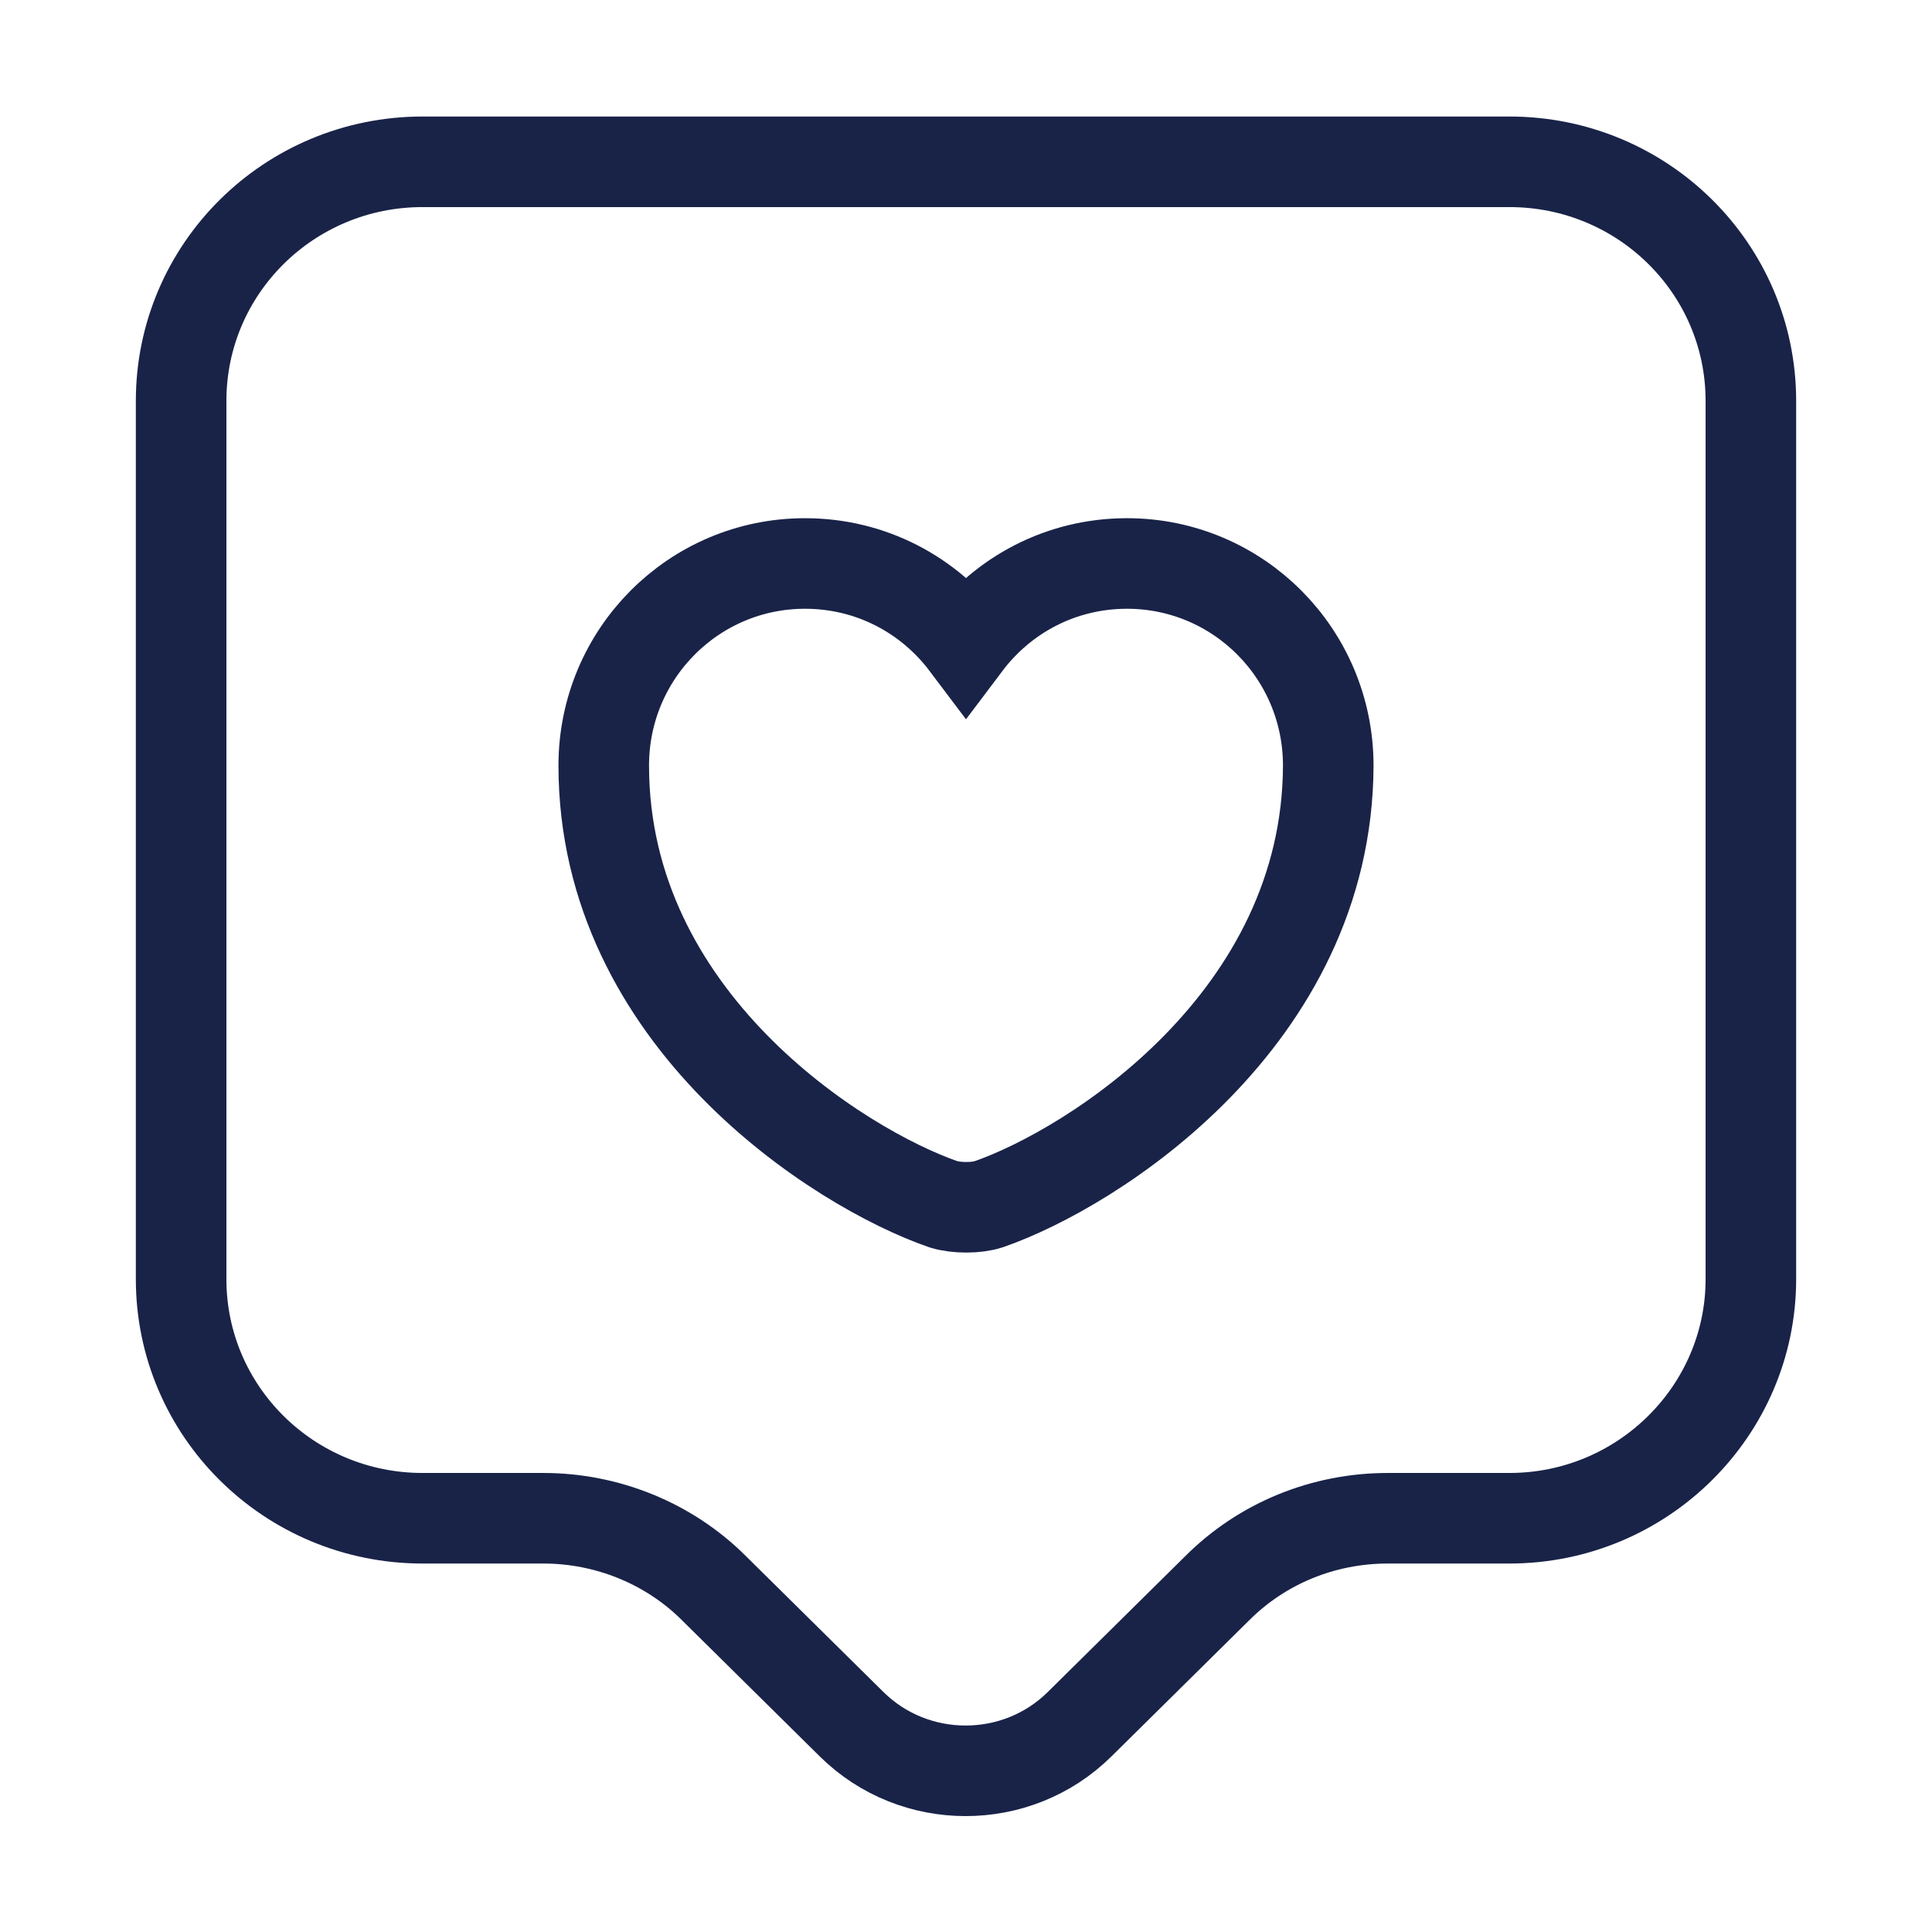
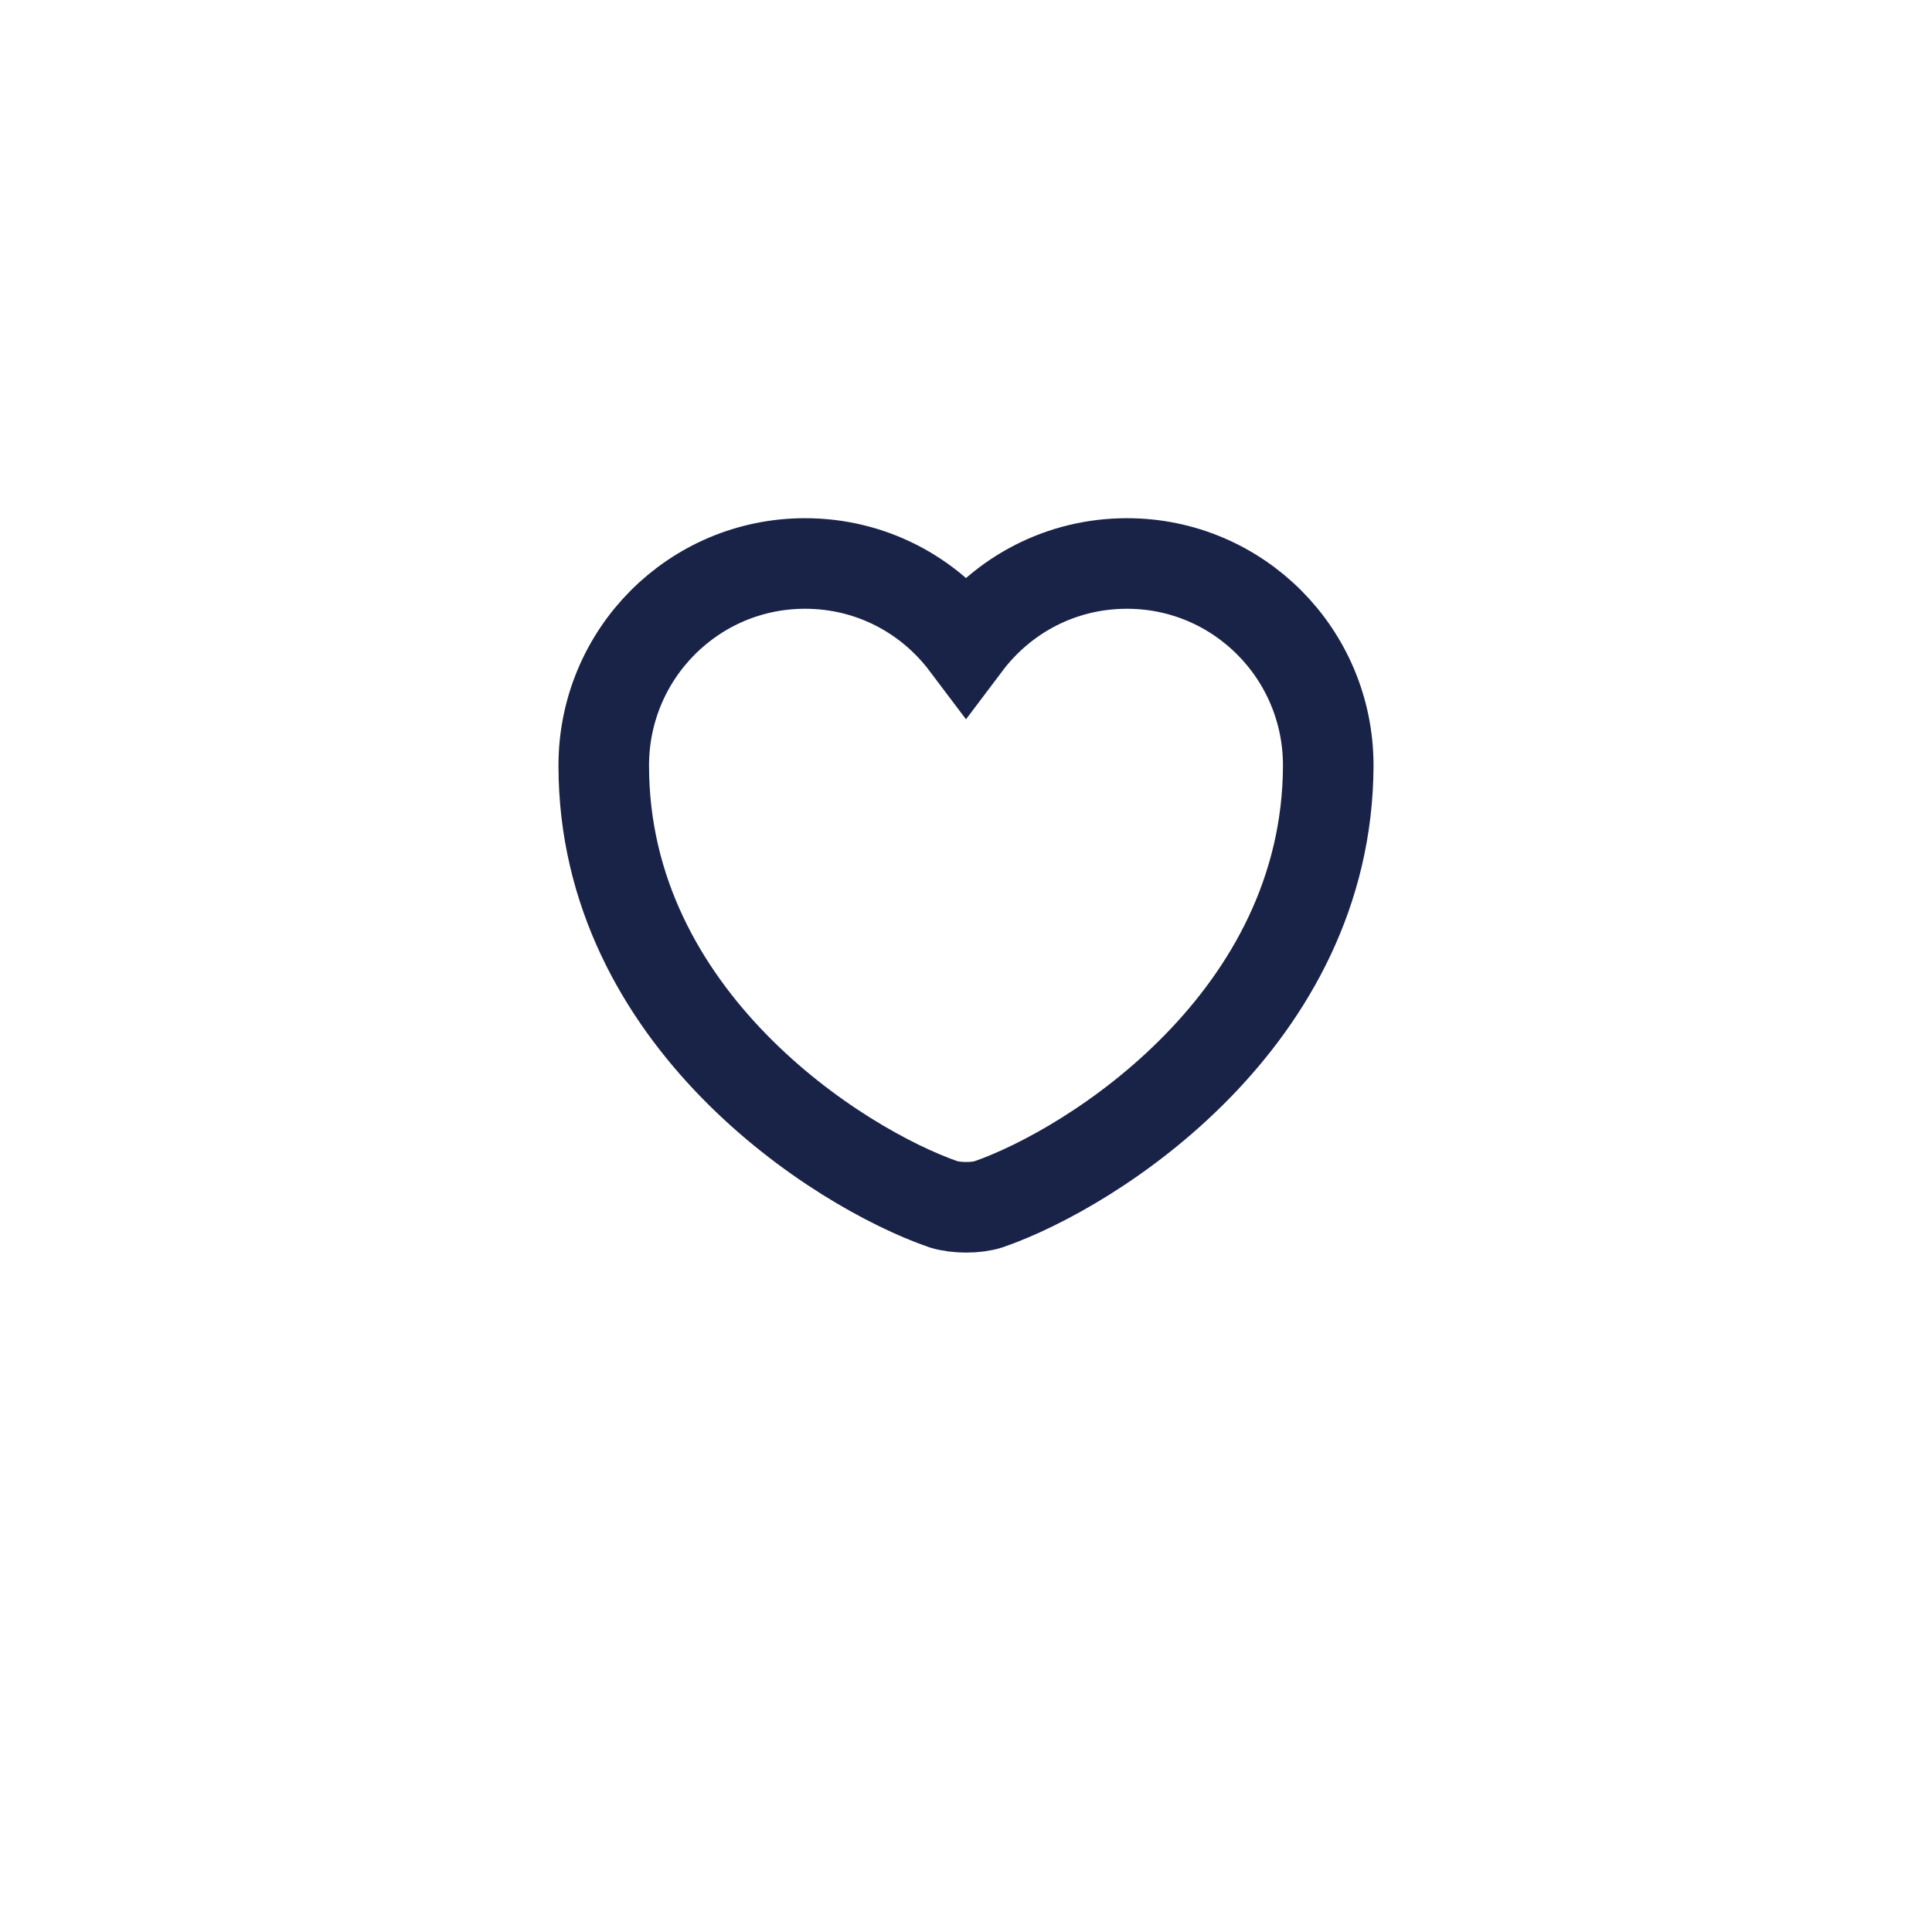
<svg xmlns="http://www.w3.org/2000/svg" width="32" height="32" viewBox="0 0 32 32" fill="none">
-   <path d="M25 25.147H22.987C21.92 25.147 20.907 25.56 20.16 26.307L17.88 28.56C16.84 29.587 15.147 29.587 14.107 28.56L11.827 26.307C11.08 25.56 10.053 25.147 9 25.147H7C4.787 25.147 3 23.373 3 21.187V6.64C3 4.453 4.787 2.68 7 2.68H25C27.213 2.68 29 4.453 29 6.64V21.187C29 23.36 27.213 25.147 25 25.147Z" stroke="#192348" stroke-width="1.5" stroke-miterlimit="10" stroke-linecap="round" stroke-linejoin="round" />
  <path d="M16.373 19.947C16.173 20.013 15.84 20.013 15.627 19.947C13.893 19.347 10 16.88 10 12.68C10 10.827 11.493 9.333 13.333 9.333C14.427 9.333 15.387 9.853 16 10.667C16.613 9.853 17.573 9.333 18.667 9.333C20.507 9.333 22 10.827 22 12.68C21.987 16.88 18.107 19.347 16.373 19.947Z" stroke="#192348" stroke-width="1.5" />
</svg>